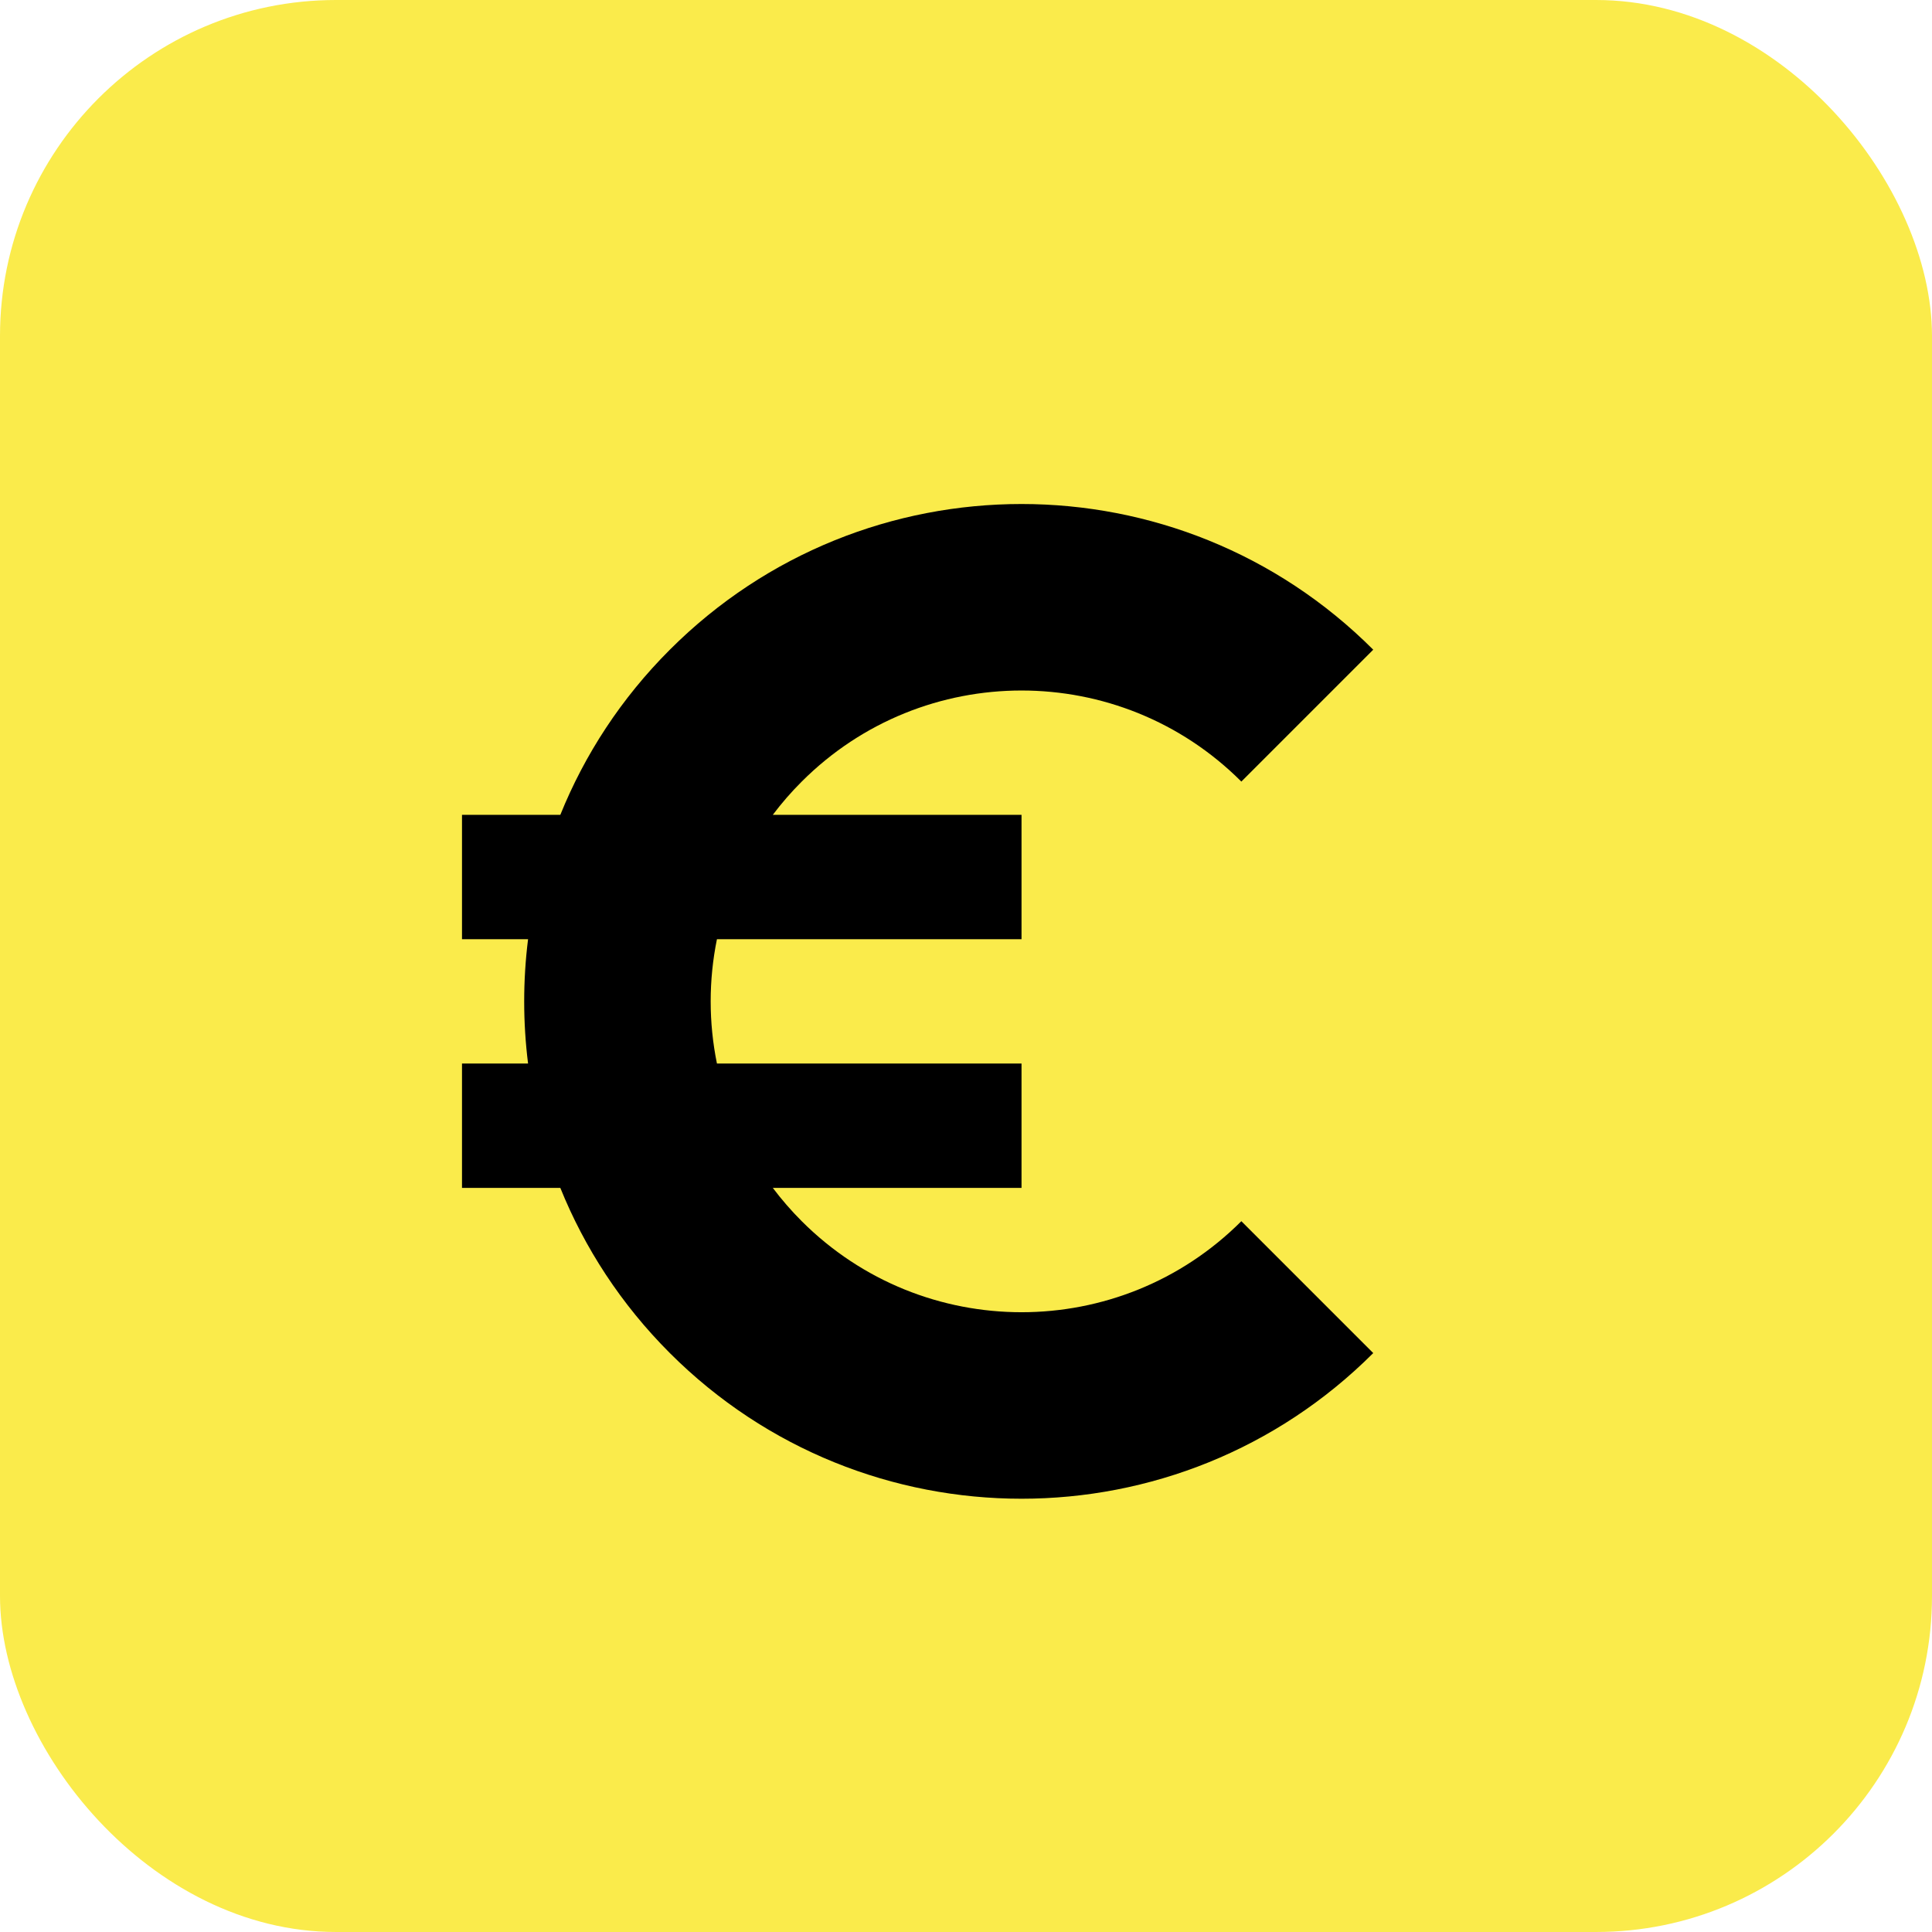
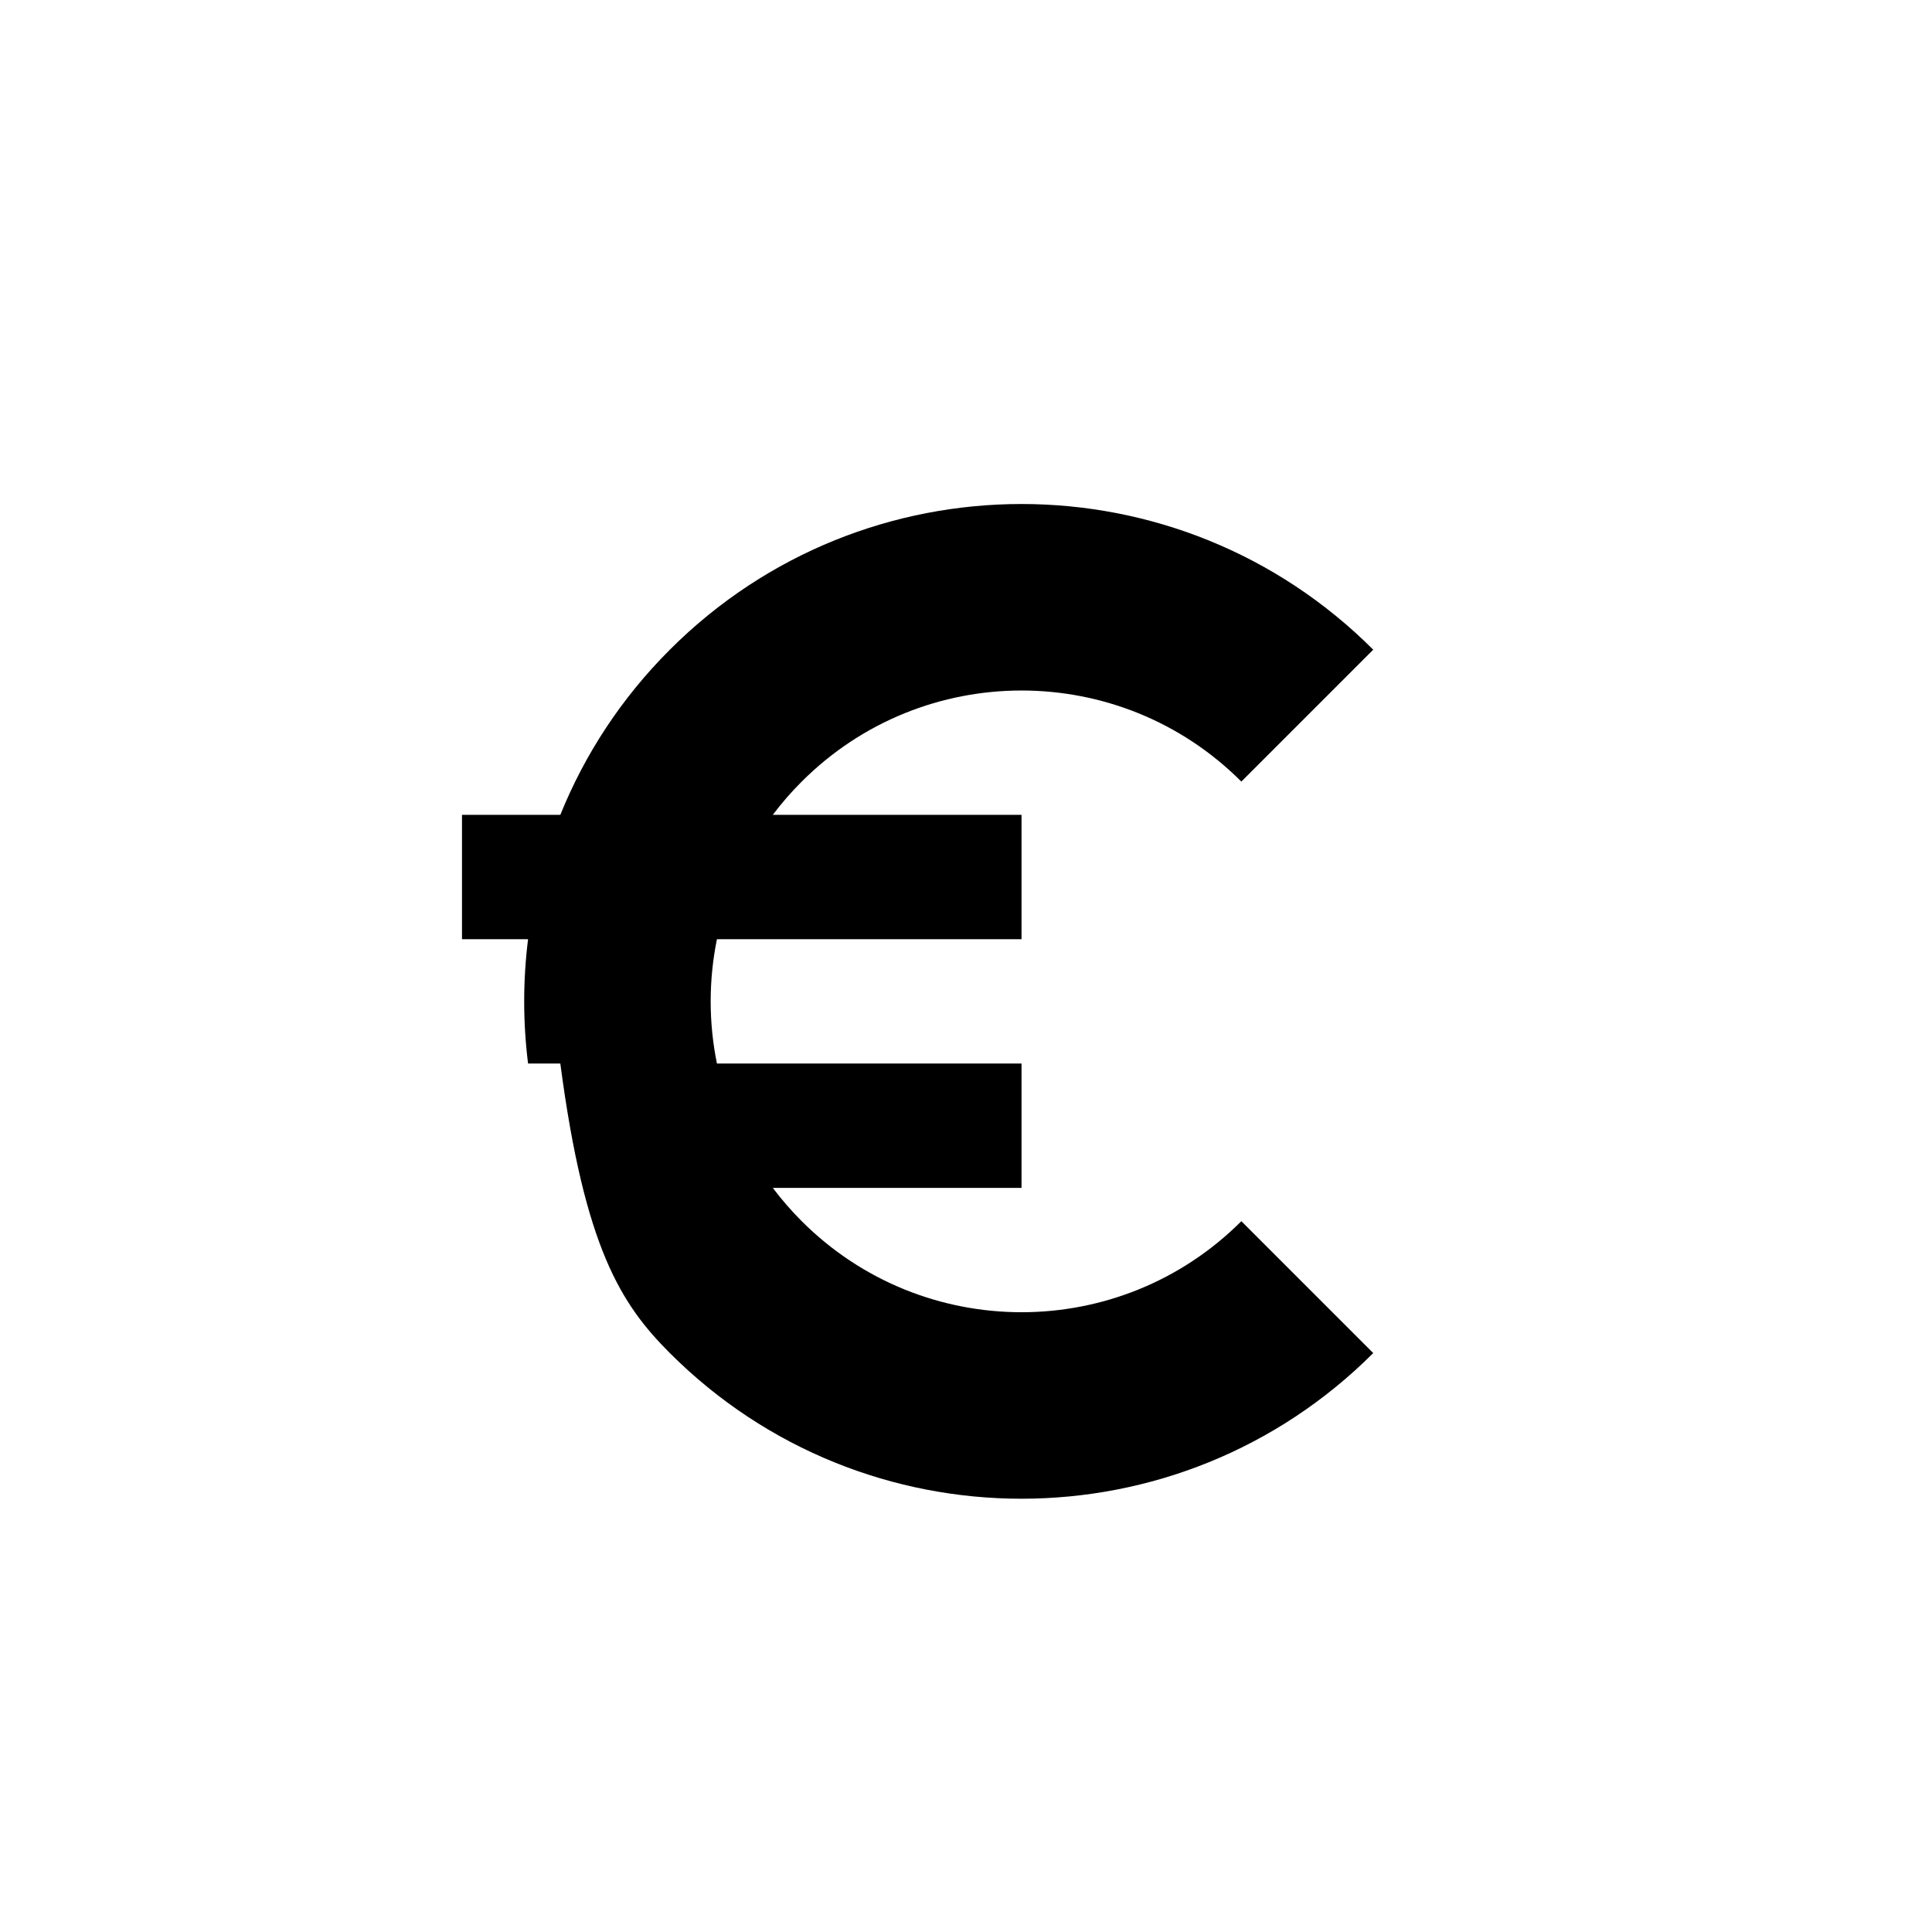
<svg xmlns="http://www.w3.org/2000/svg" width="46" height="46" viewBox="0 0 46 46" fill="none">
-   <rect width="46" height="46" rx="8" fill="#FAEB4B" />
-   <rect width="30" height="30" transform="translate(8 8)" fill="#FAEB4B" />
-   <path d="M18.4 19.401C18.608 19.125 18.837 18.86 19.089 18.609C21.979 15.718 26.666 15.718 29.556 18.609L32.696 15.469C28.071 10.844 20.573 10.844 15.949 15.469C14.788 16.629 13.919 17.97 13.341 19.401H11V22.362H12.573C12.45 23.345 12.45 24.34 12.573 25.322H11V28.283H13.341C13.919 29.714 14.788 31.055 15.949 32.216C20.573 36.84 28.071 36.84 32.696 32.216L29.556 29.076C26.666 31.966 21.979 31.966 19.089 29.076C18.837 28.824 18.608 28.559 18.4 28.283H24.322V25.322H17.07C16.871 24.346 16.871 23.338 17.07 22.362H24.322V19.401H18.4Z" fill="black" />
+   <path d="M18.4 19.401C18.608 19.125 18.837 18.86 19.089 18.609C21.979 15.718 26.666 15.718 29.556 18.609L32.696 15.469C28.071 10.844 20.573 10.844 15.949 15.469C14.788 16.629 13.919 17.97 13.341 19.401H11V22.362H12.573C12.45 23.345 12.45 24.34 12.573 25.322H11H13.341C13.919 29.714 14.788 31.055 15.949 32.216C20.573 36.84 28.071 36.84 32.696 32.216L29.556 29.076C26.666 31.966 21.979 31.966 19.089 29.076C18.837 28.824 18.608 28.559 18.4 28.283H24.322V25.322H17.07C16.871 24.346 16.871 23.338 17.07 22.362H24.322V19.401H18.4Z" fill="black" />
</svg>